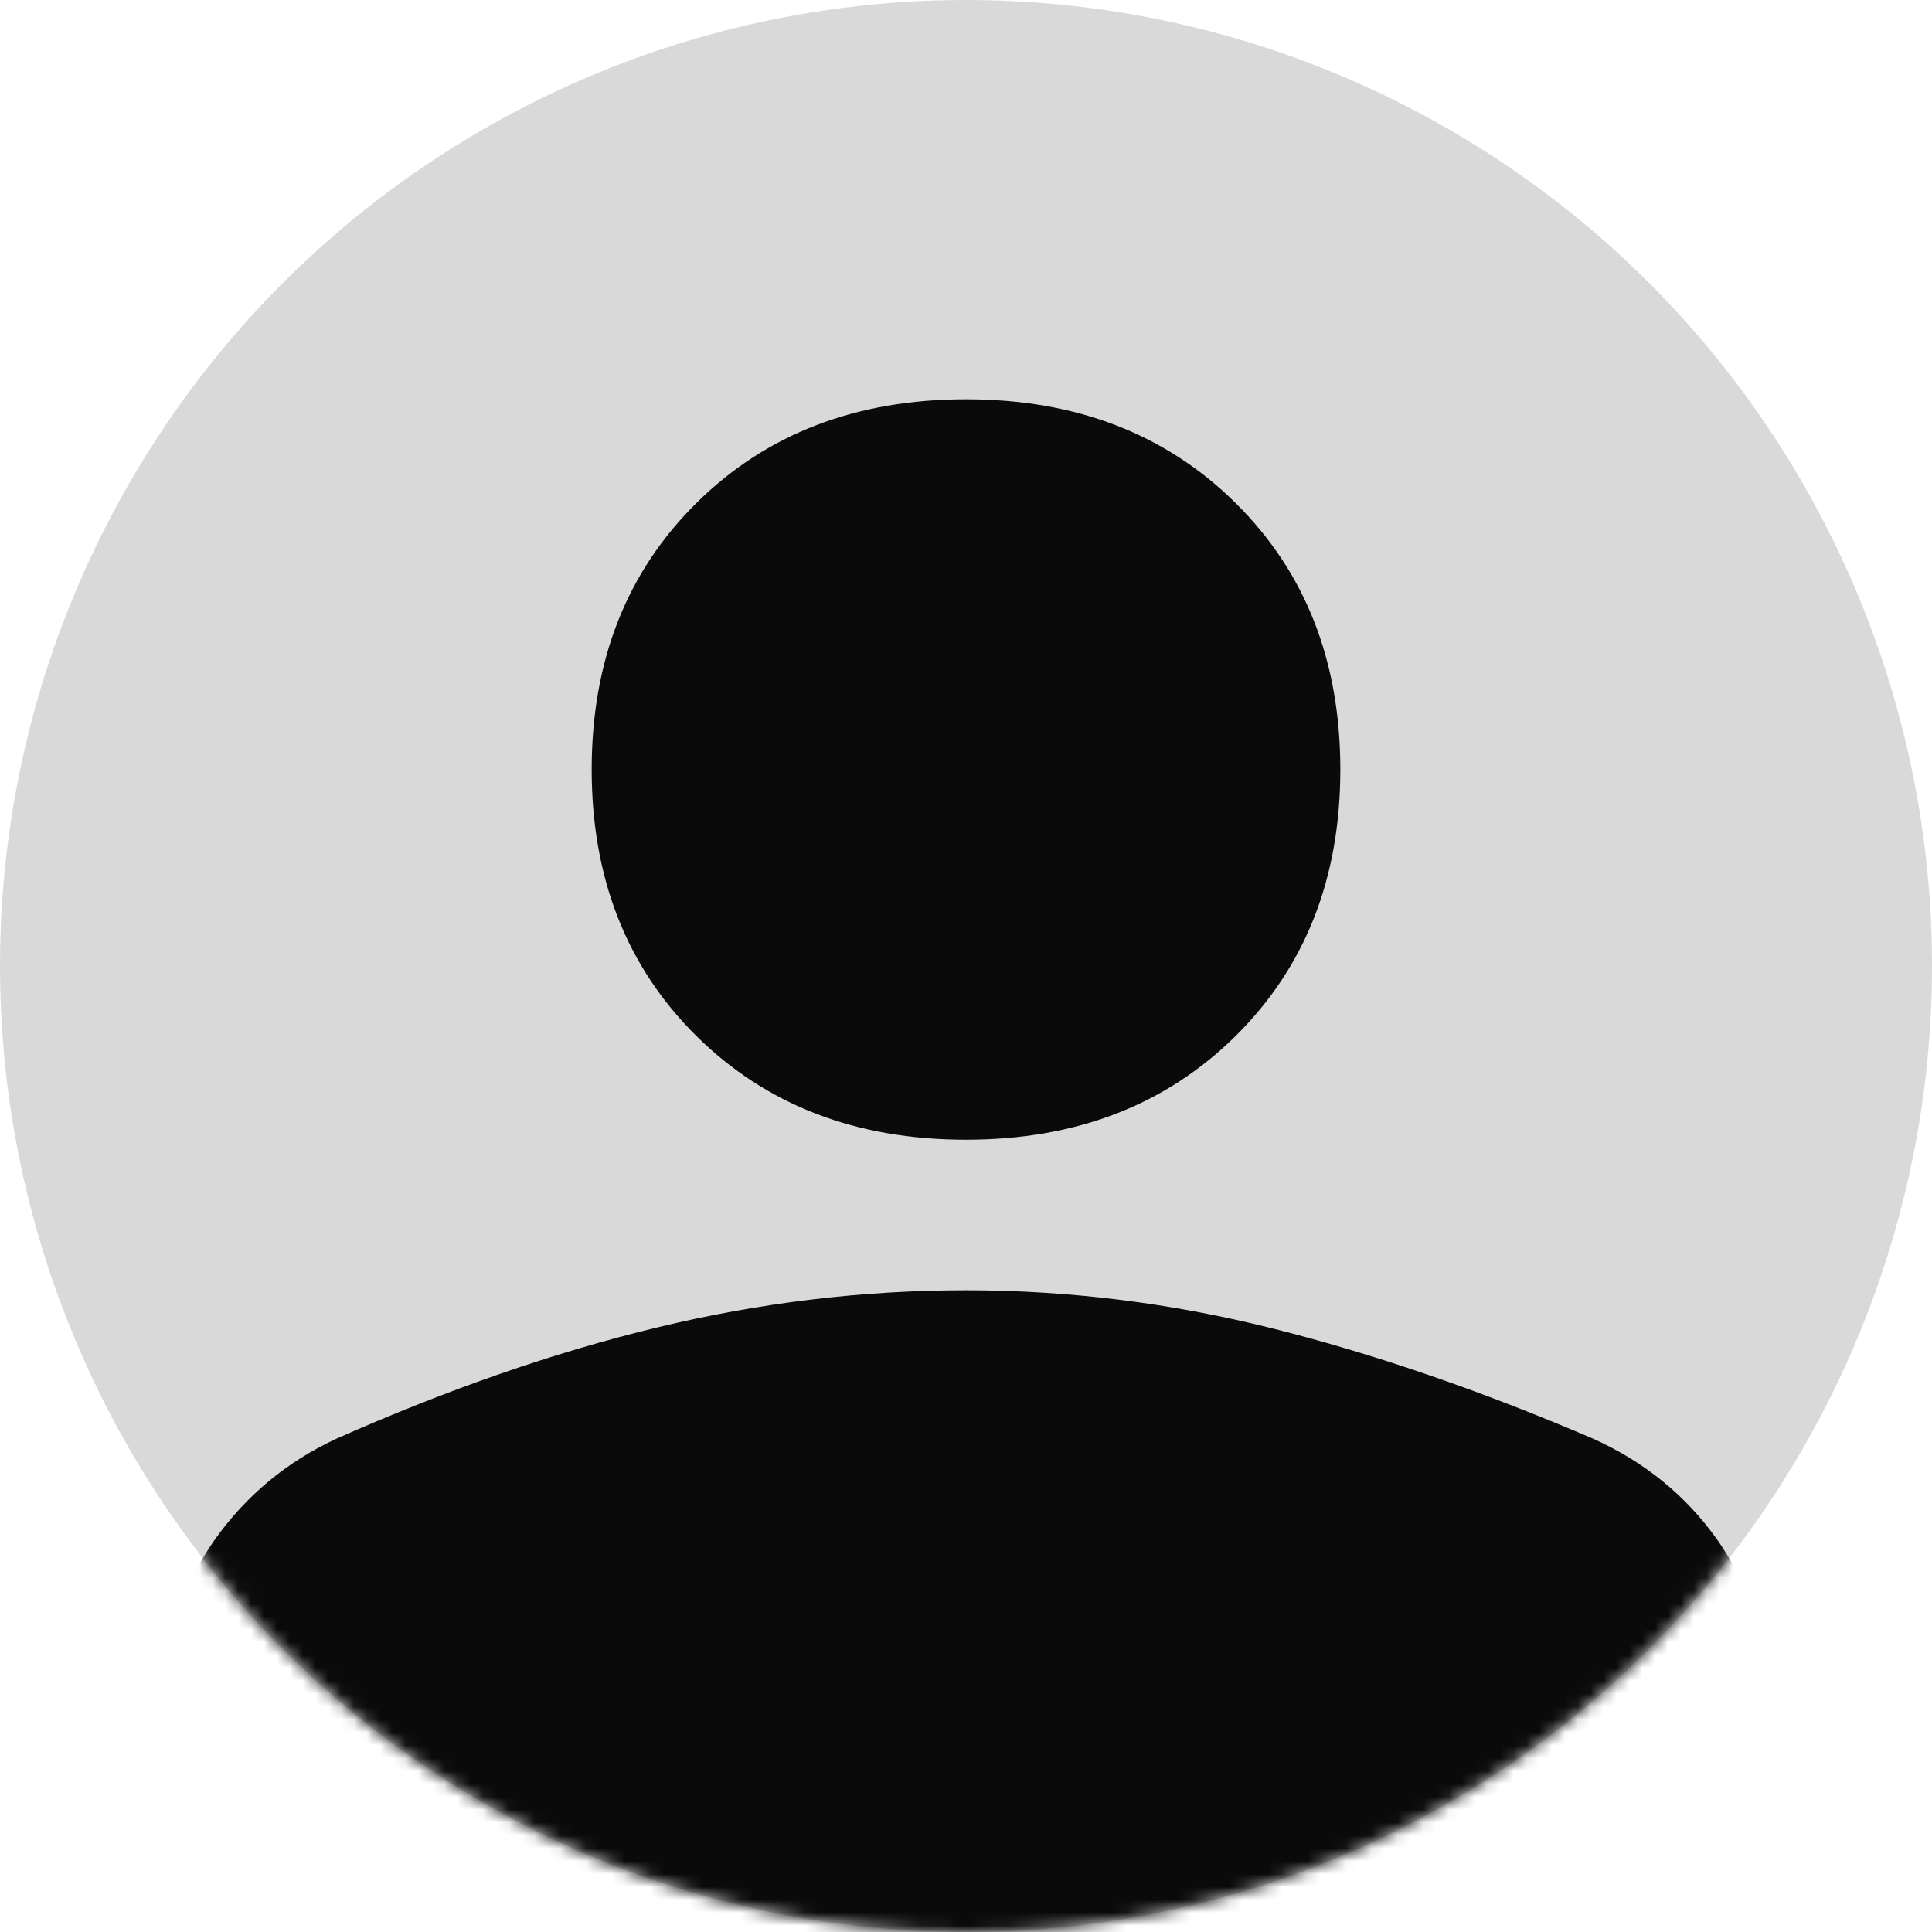
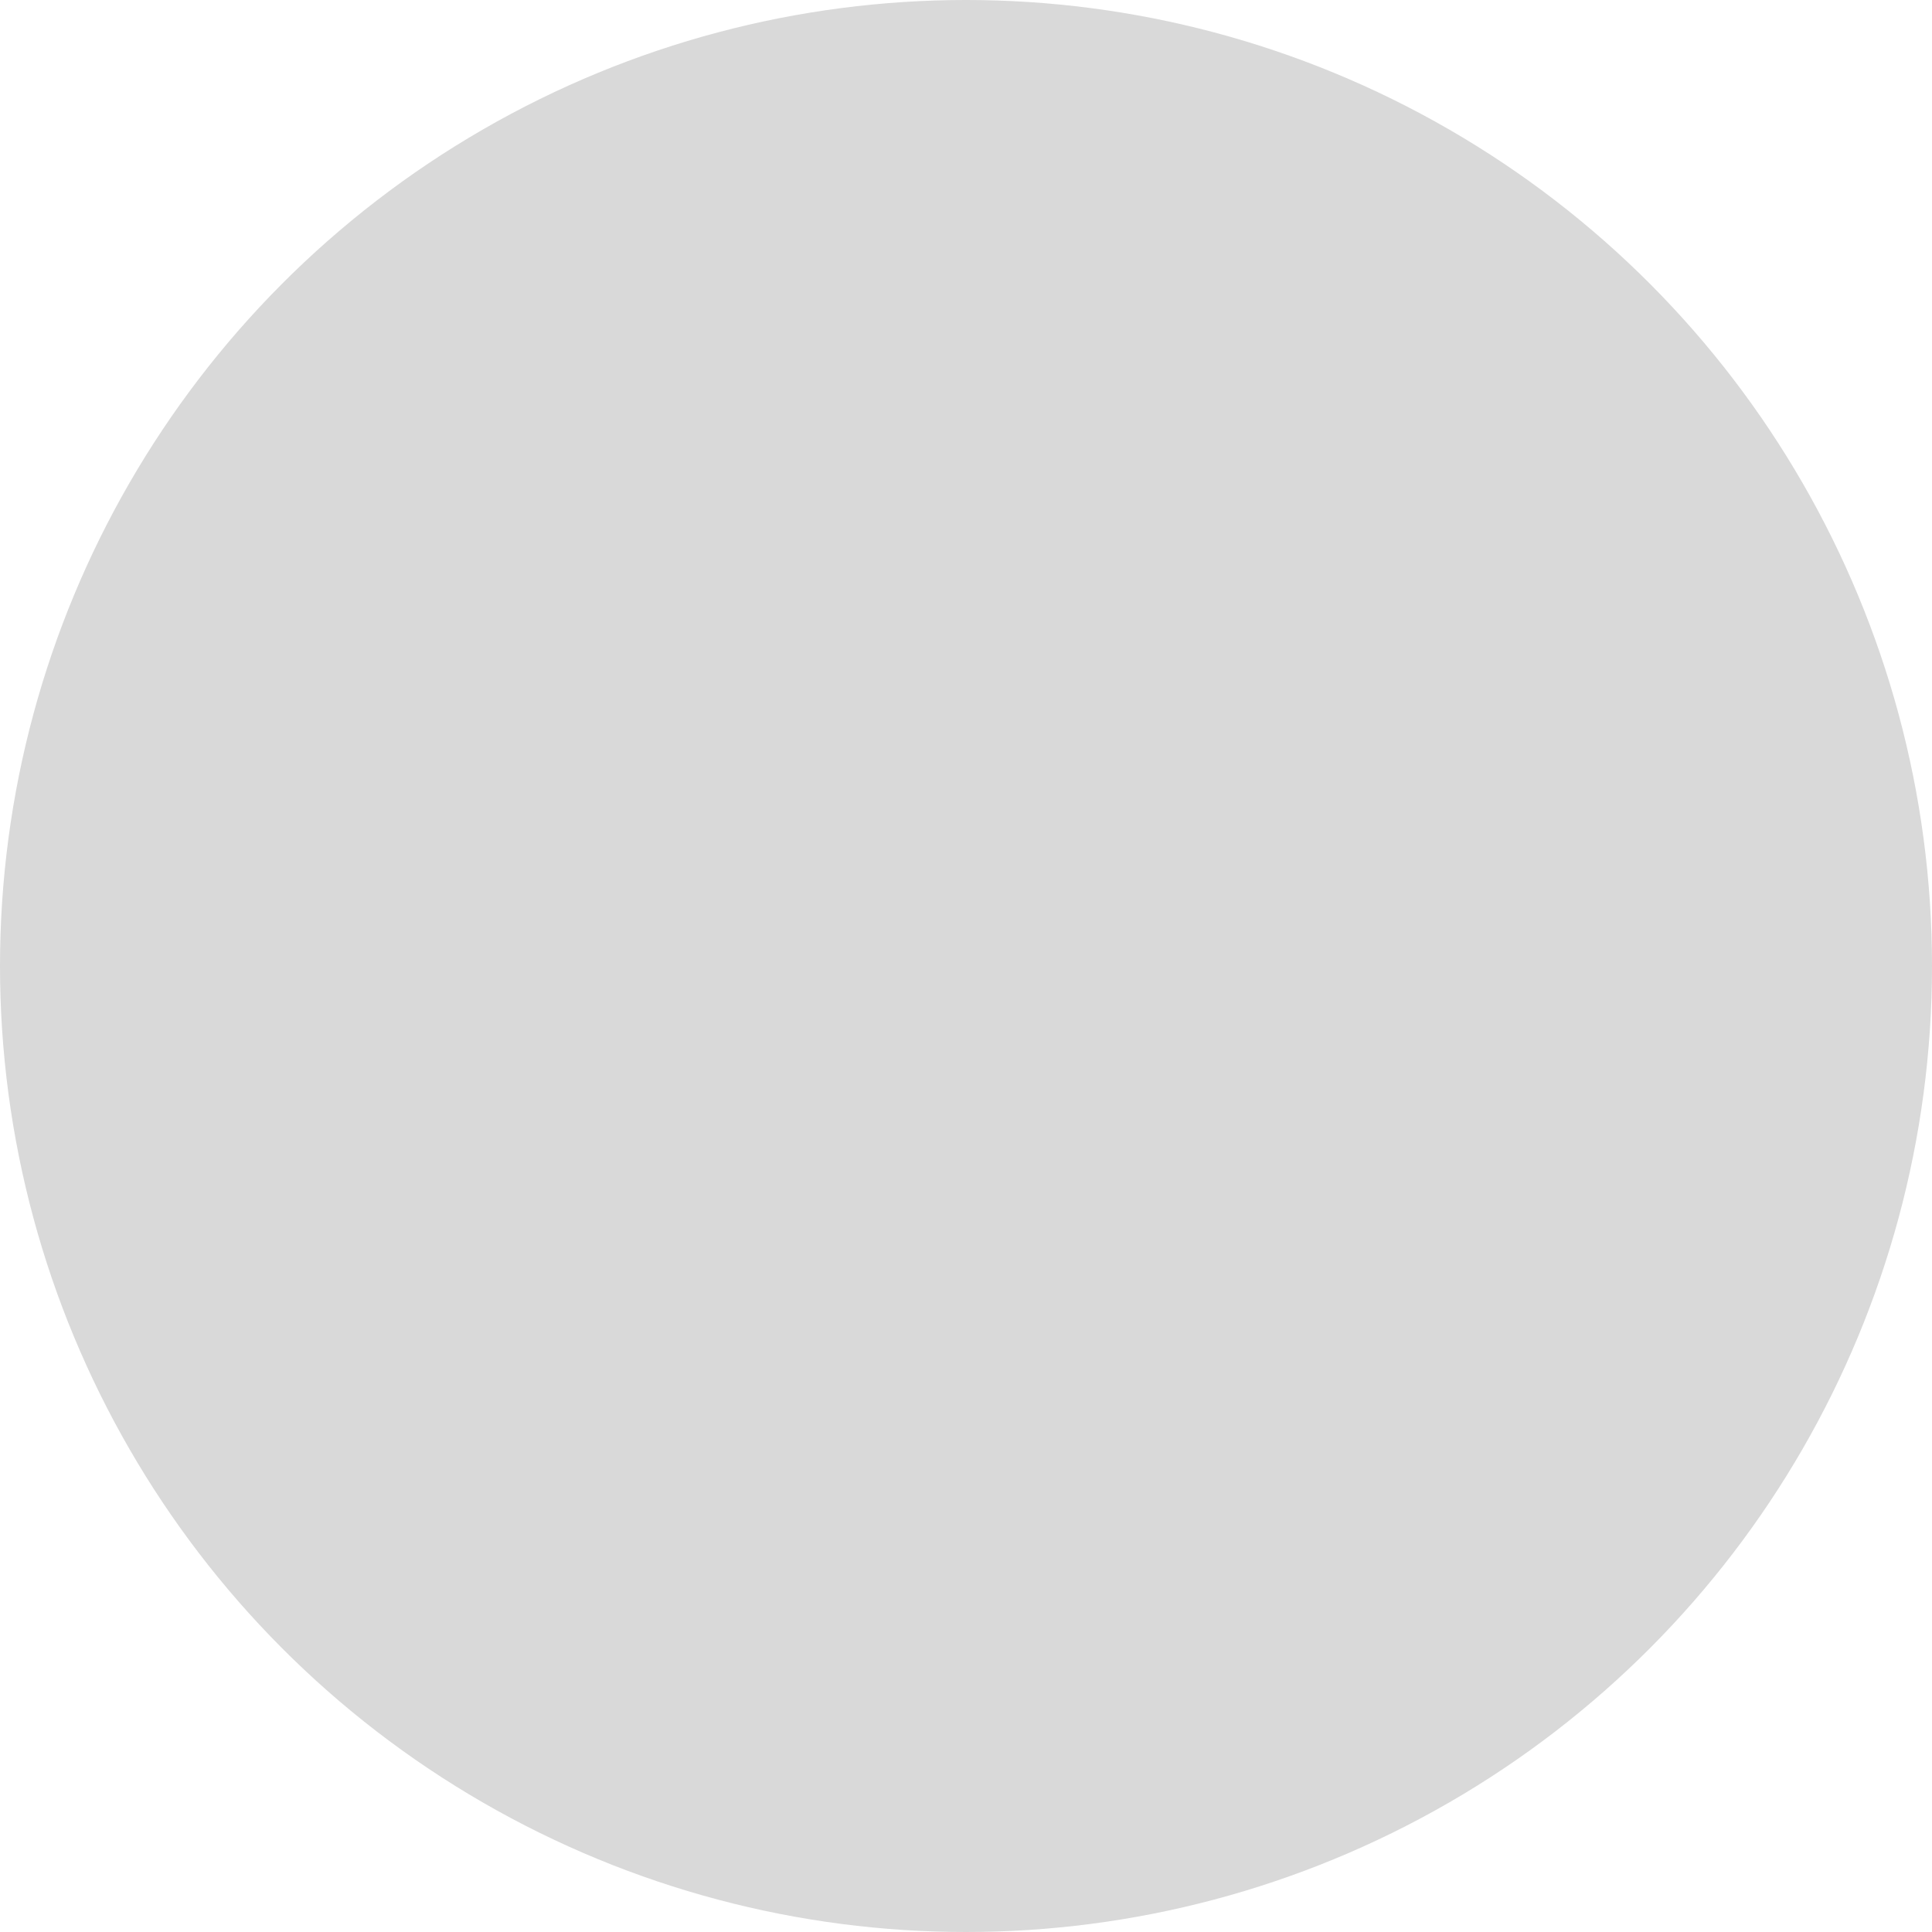
<svg xmlns="http://www.w3.org/2000/svg" width="150" height="150" viewBox="0 0 150 150" fill="none">
  <circle cx="75" cy="75" r="75" fill="#D9D9D9" />
  <mask id="mask0_3358_9197" style="mask-type:alpha" maskUnits="userSpaceOnUse" x="0" y="0" width="150" height="150">
-     <circle cx="75" cy="75" r="75" fill="#D9D9D9" />
-   </mask>
+     </mask>
  <g mask="url(#mask0_3358_9197)">
    <path d="M75 88.488C66.475 88.488 59.5 85.805 54.075 80.44C48.65 75.074 45.938 68.175 45.938 59.744C45.938 51.312 48.65 44.414 54.075 39.048C59.5 33.683 66.475 31 75 31C83.525 31 90.5 33.683 95.925 39.048C101.35 44.414 104.063 51.312 104.063 59.744C104.063 68.175 101.35 75.074 95.925 80.44C90.5 85.805 83.525 88.488 75 88.488ZM13 150V131.987C13 127.133 14.227 122.981 16.681 119.531C19.135 116.082 22.3 113.463 26.175 111.675C34.829 107.842 43.128 104.968 51.072 103.052C59.016 101.135 66.992 100.177 75 100.177C83.008 100.177 90.952 101.167 98.831 103.147C106.71 105.127 114.977 107.97 123.631 111.675C127.635 113.463 130.865 116.082 133.319 119.531C135.773 122.981 137 127.133 137 131.987V150H13Z" fill="#0A0A0A" />
  </g>
</svg>